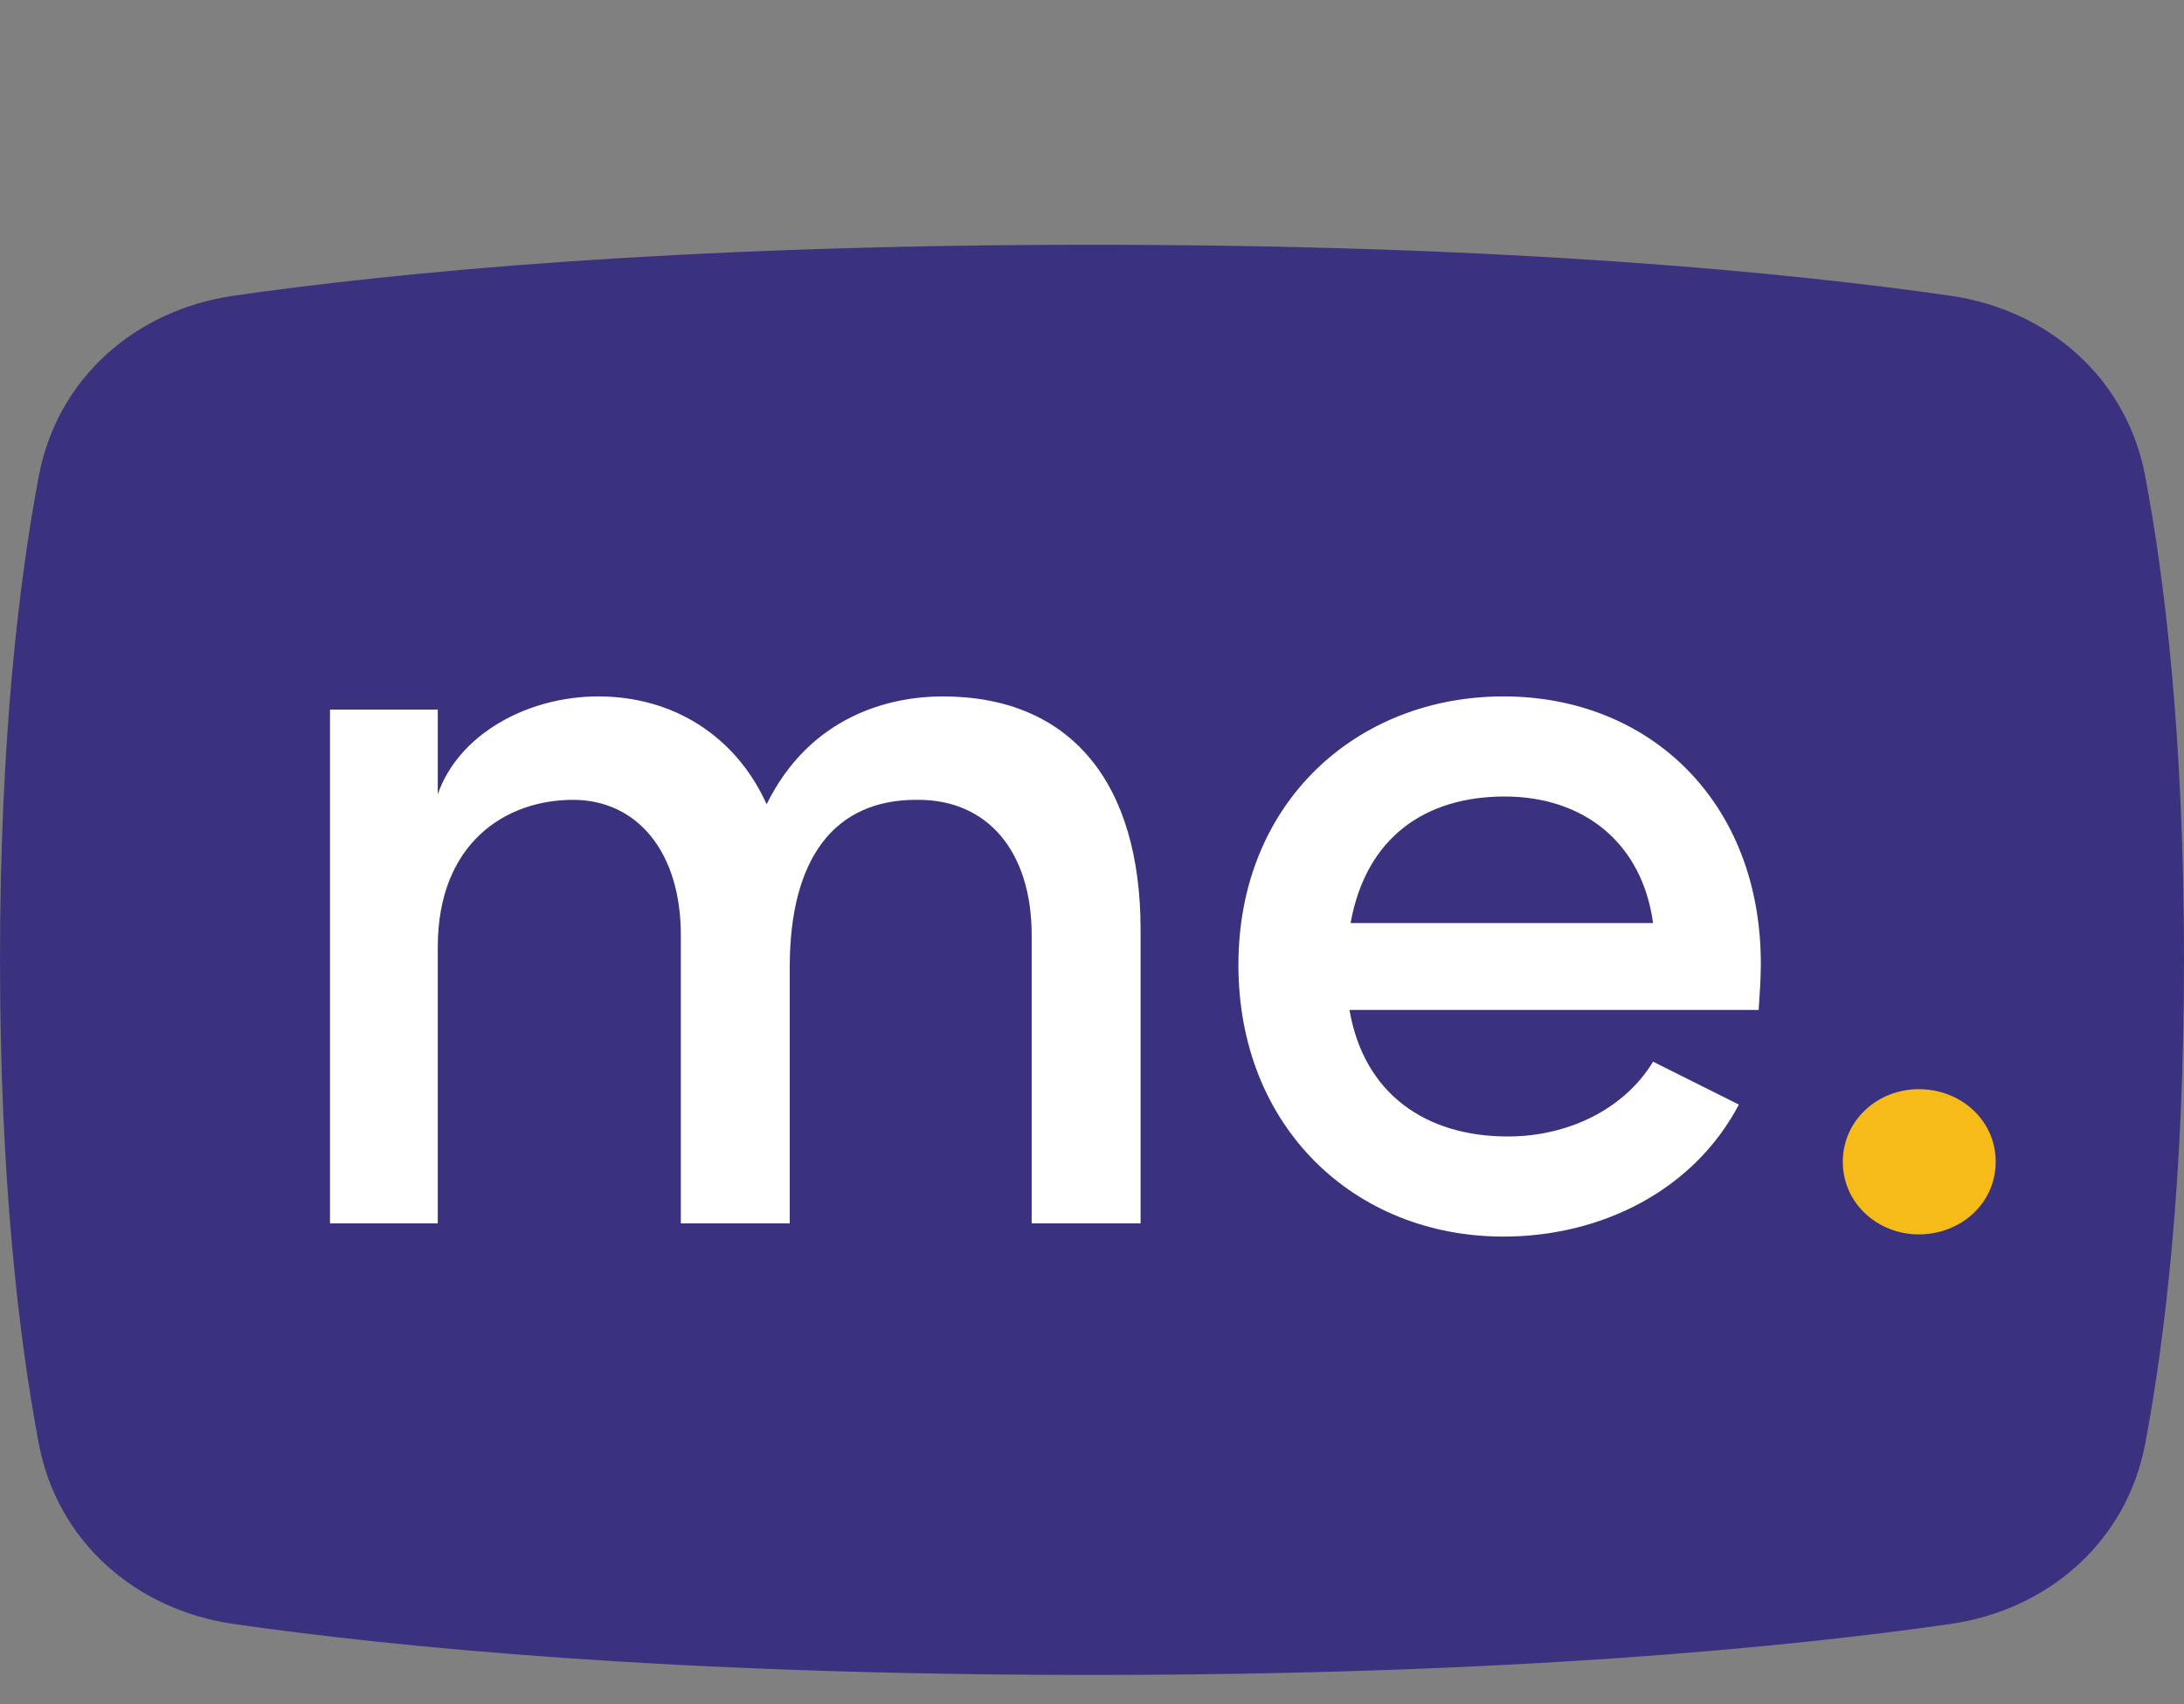
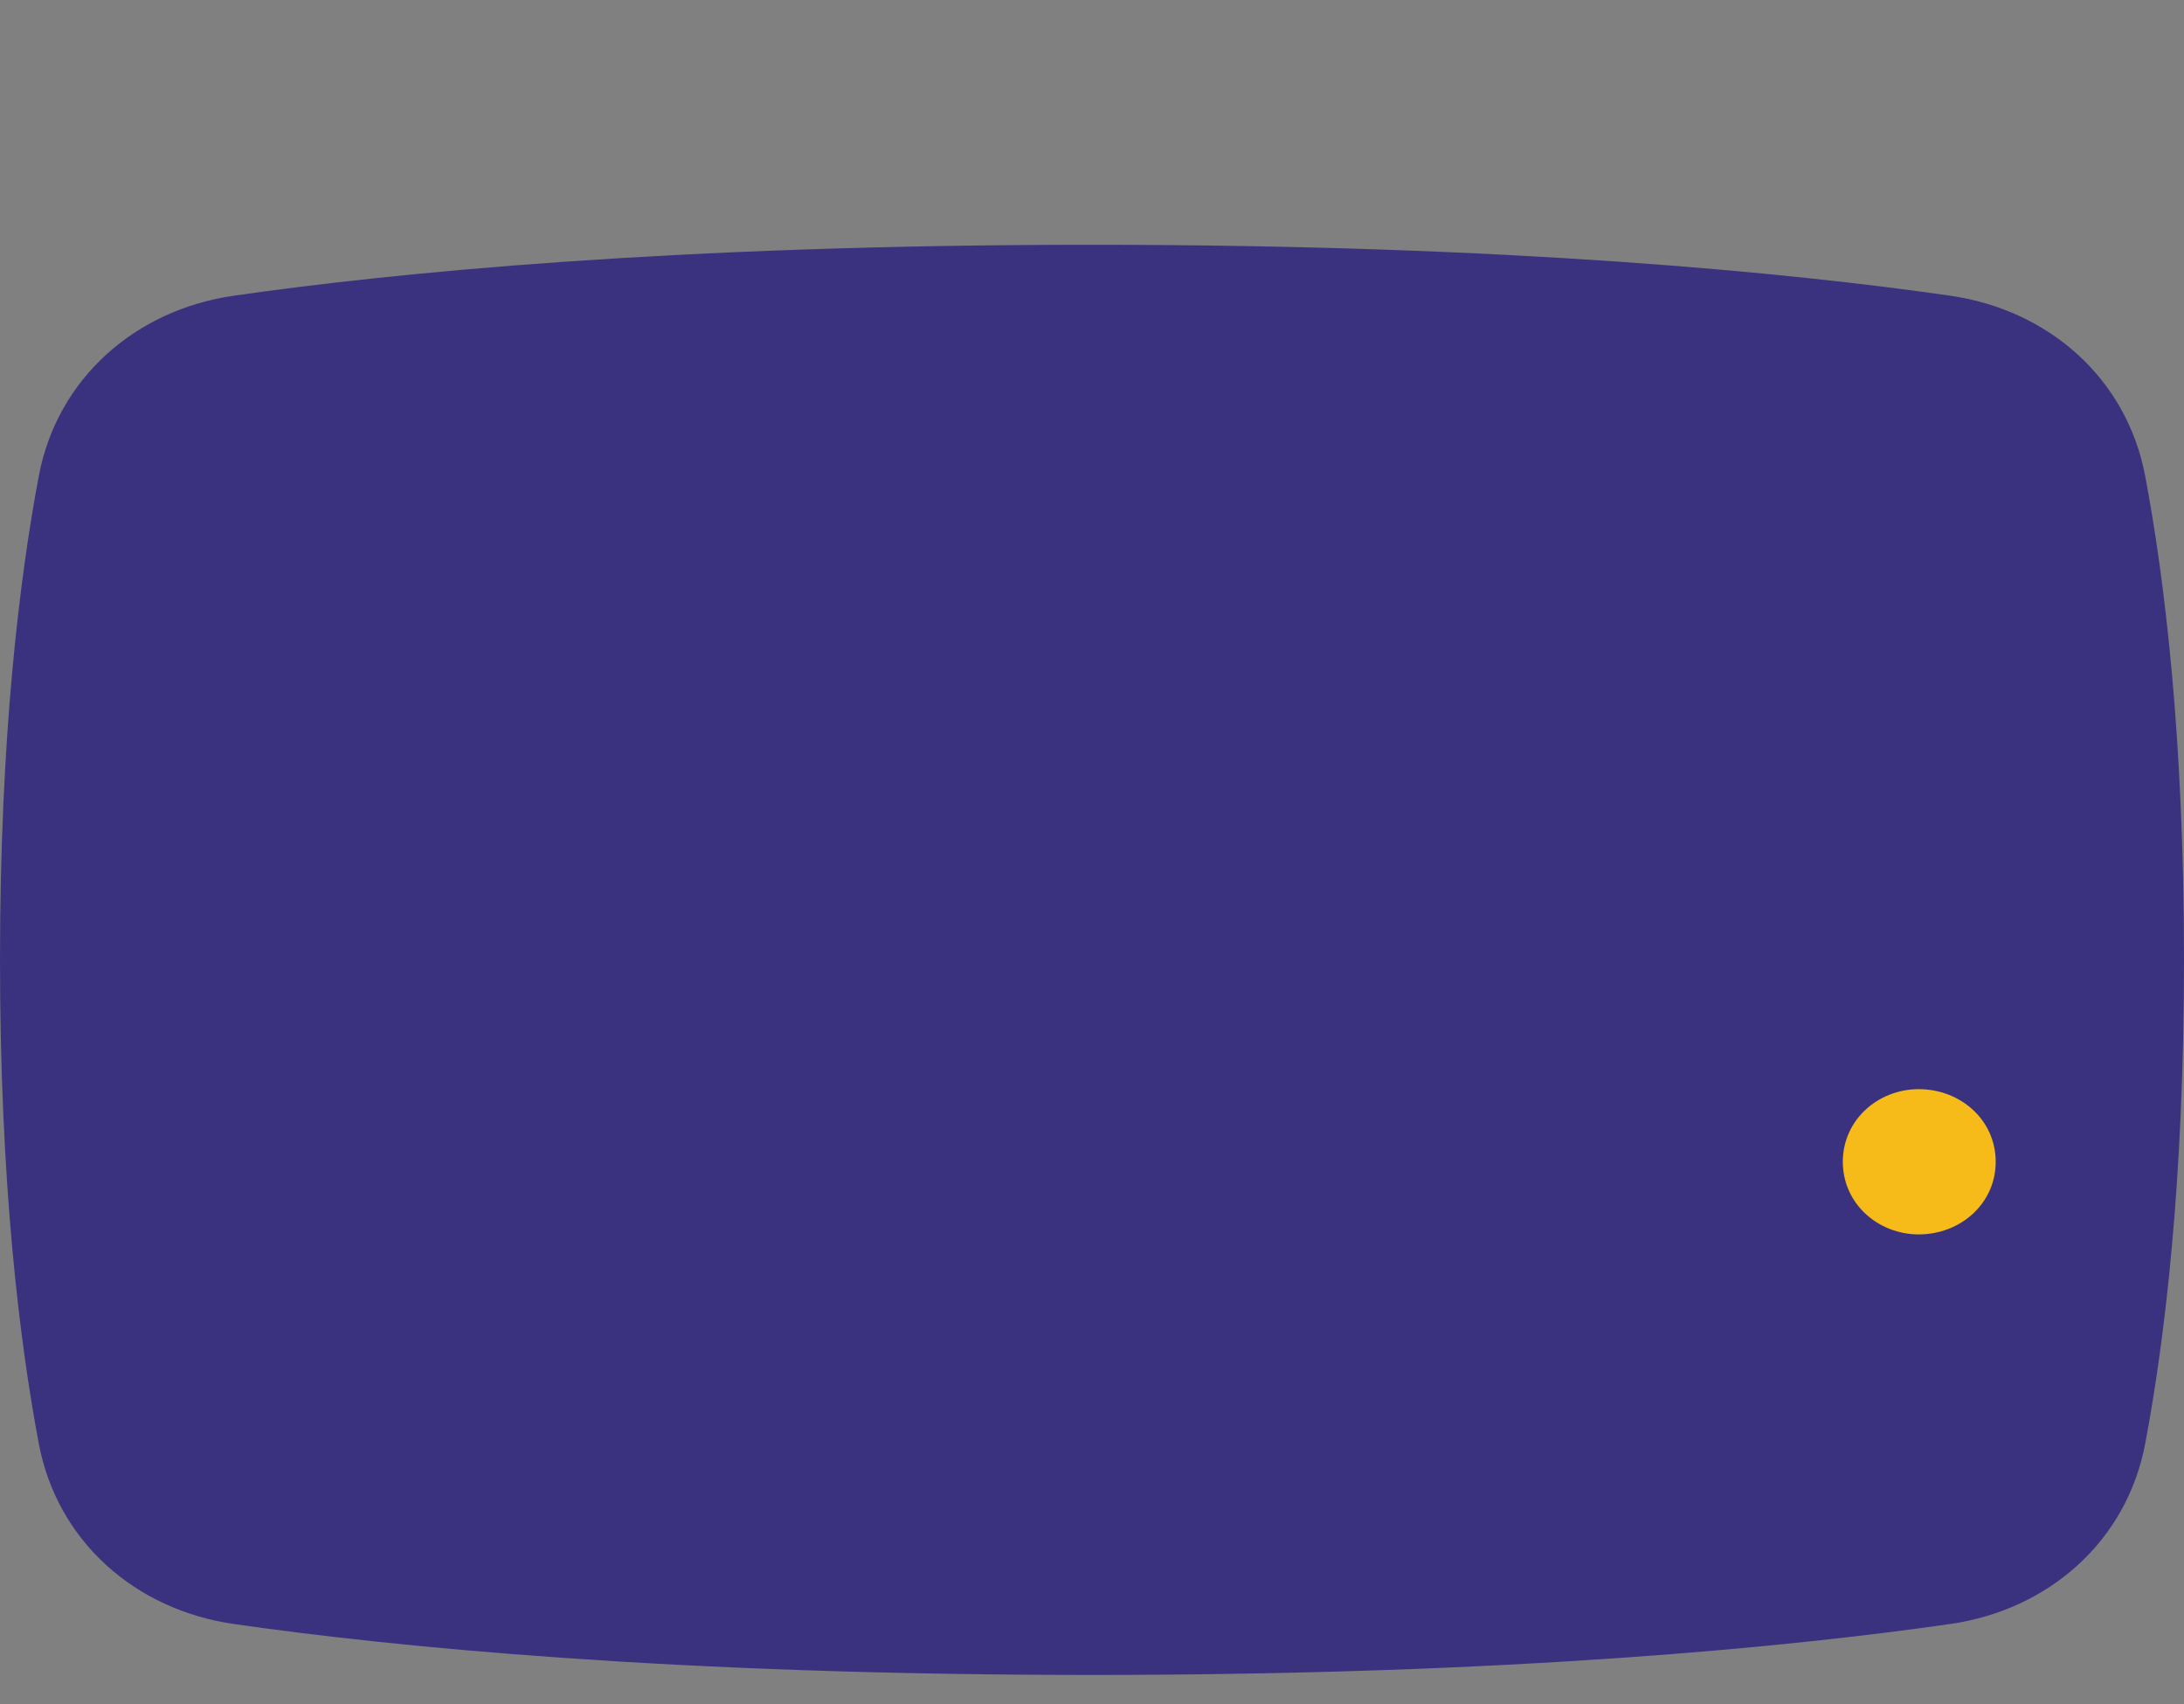
<svg xmlns="http://www.w3.org/2000/svg" width="50" height="39" viewBox="0 0 50 39" fill="none">
  <rect x="0" y="0" width="50" height="39" fill="#808080" stroke="none" />
  <path d="M0.889 10.892C1.312 8.657 3.101 7.091 5.352 6.768C8.96 6.249 15.393 5.602 25 5.602C34.608 5.602 41.04 6.249 44.648 6.768C46.899 7.091 48.688 8.657 49.111 10.892C49.557 13.254 50 16.88 50 21.968C50 27.057 49.557 30.683 49.111 33.045C48.688 35.279 46.899 36.846 44.648 37.169C41.04 37.688 34.608 38.335 25 38.335C15.393 38.335 8.96 37.688 5.352 37.169C3.101 36.846 1.312 35.279 0.889 33.045C0.443 30.683 0 27.057 0 21.968C0 16.88 0.443 13.254 0.889 10.892Z" fill="#3B327F" />
-   <path d="M21.58 15.939C24.526 15.939 26.112 17.928 26.112 21.277V28H23.619V21.403C23.619 19.489 22.612 18.306 21.026 18.306C19.087 18.281 18.08 19.666 18.08 22.133V28H15.587V21.403C15.587 19.489 14.58 18.306 13.119 18.306C11.583 18.306 10.022 19.288 10.022 21.68V28H7.555V16.241H10.022V18.18C10.501 16.795 12.087 15.939 13.698 15.939C15.411 15.939 16.846 16.845 17.551 18.407C18.558 16.367 20.396 15.939 21.58 15.939ZM40.312 22.058C40.312 22.385 40.287 22.737 40.262 23.115H30.895C31.222 25.029 32.633 26.011 34.521 26.011C35.906 26.011 37.19 25.381 37.845 24.299L39.809 25.281C38.776 27.245 36.661 28.302 34.42 28.302C31.021 28.302 28.352 25.809 28.352 22.083C28.352 18.356 31.071 15.939 34.42 15.939C37.769 15.939 40.312 18.356 40.312 22.058ZM30.92 21.126H37.845C37.593 19.288 36.258 18.23 34.446 18.23C32.633 18.23 31.273 19.162 30.92 21.126Z" fill="white" />
  <path d="M43.927 28.252C42.995 28.252 42.189 27.547 42.189 26.59C42.189 25.633 42.995 24.928 43.927 24.928C44.884 24.928 45.689 25.633 45.689 26.59C45.689 27.547 44.884 28.252 43.927 28.252Z" fill="#F6BB18" />
</svg>